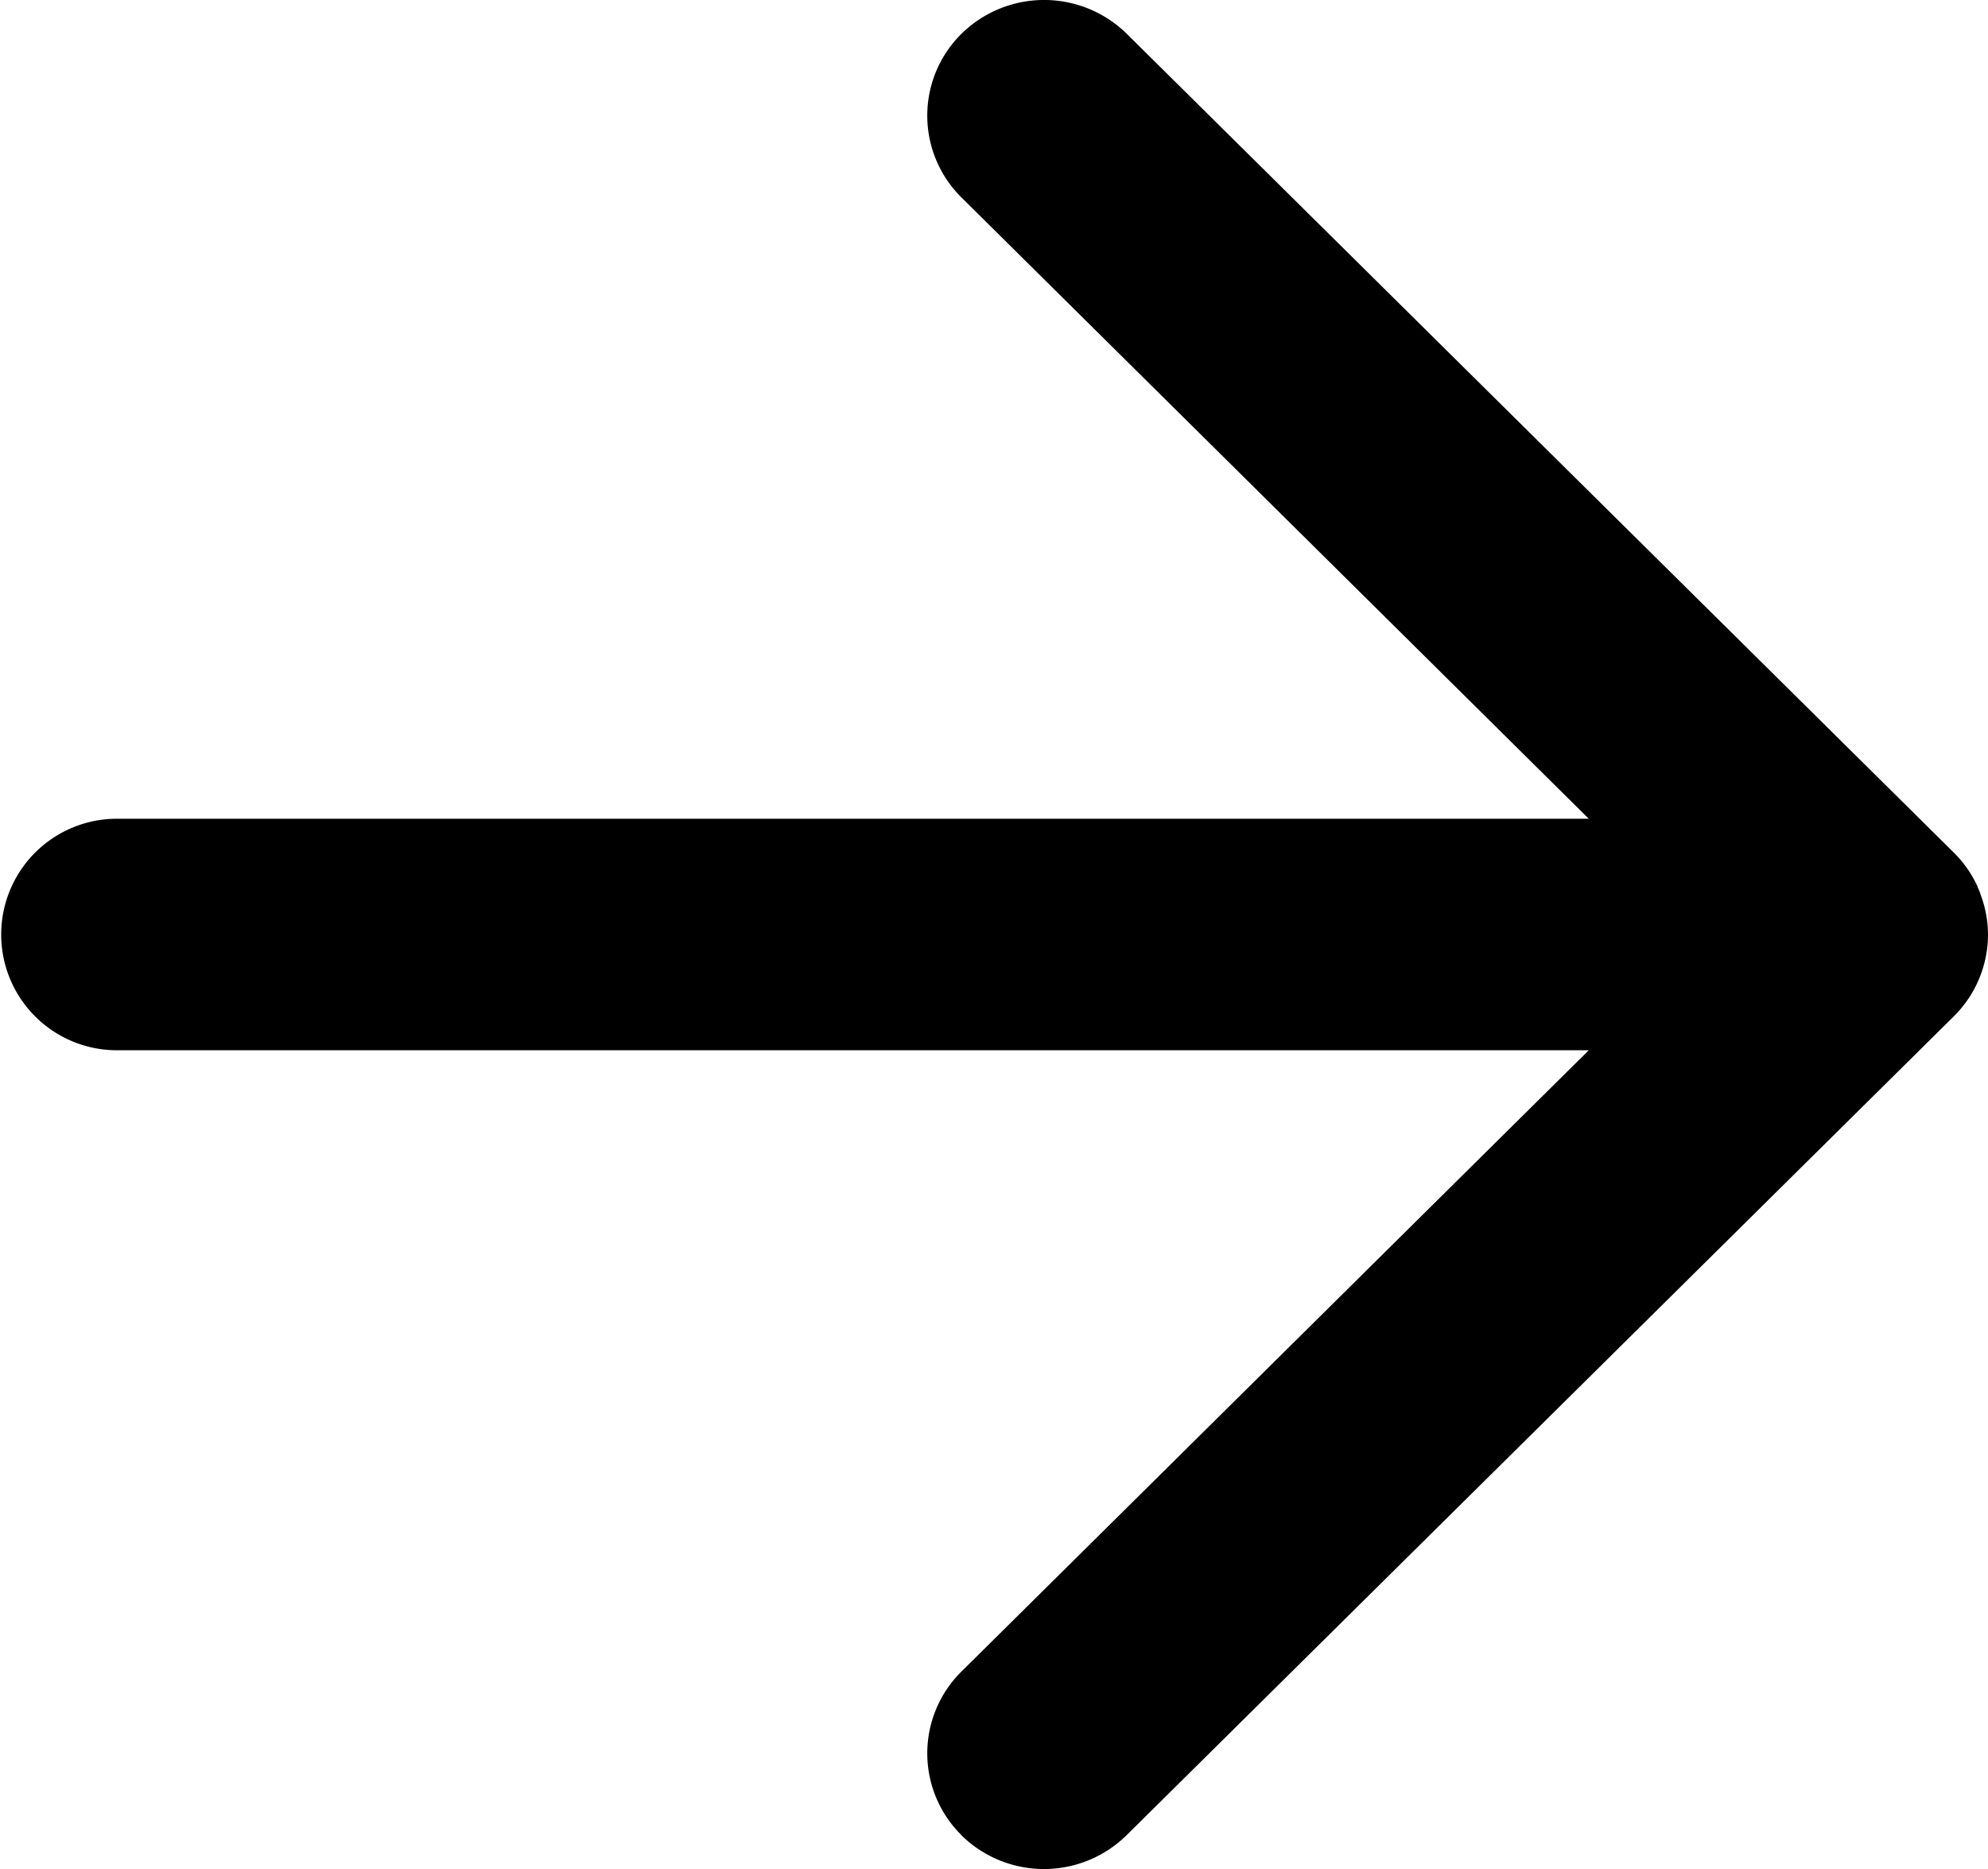
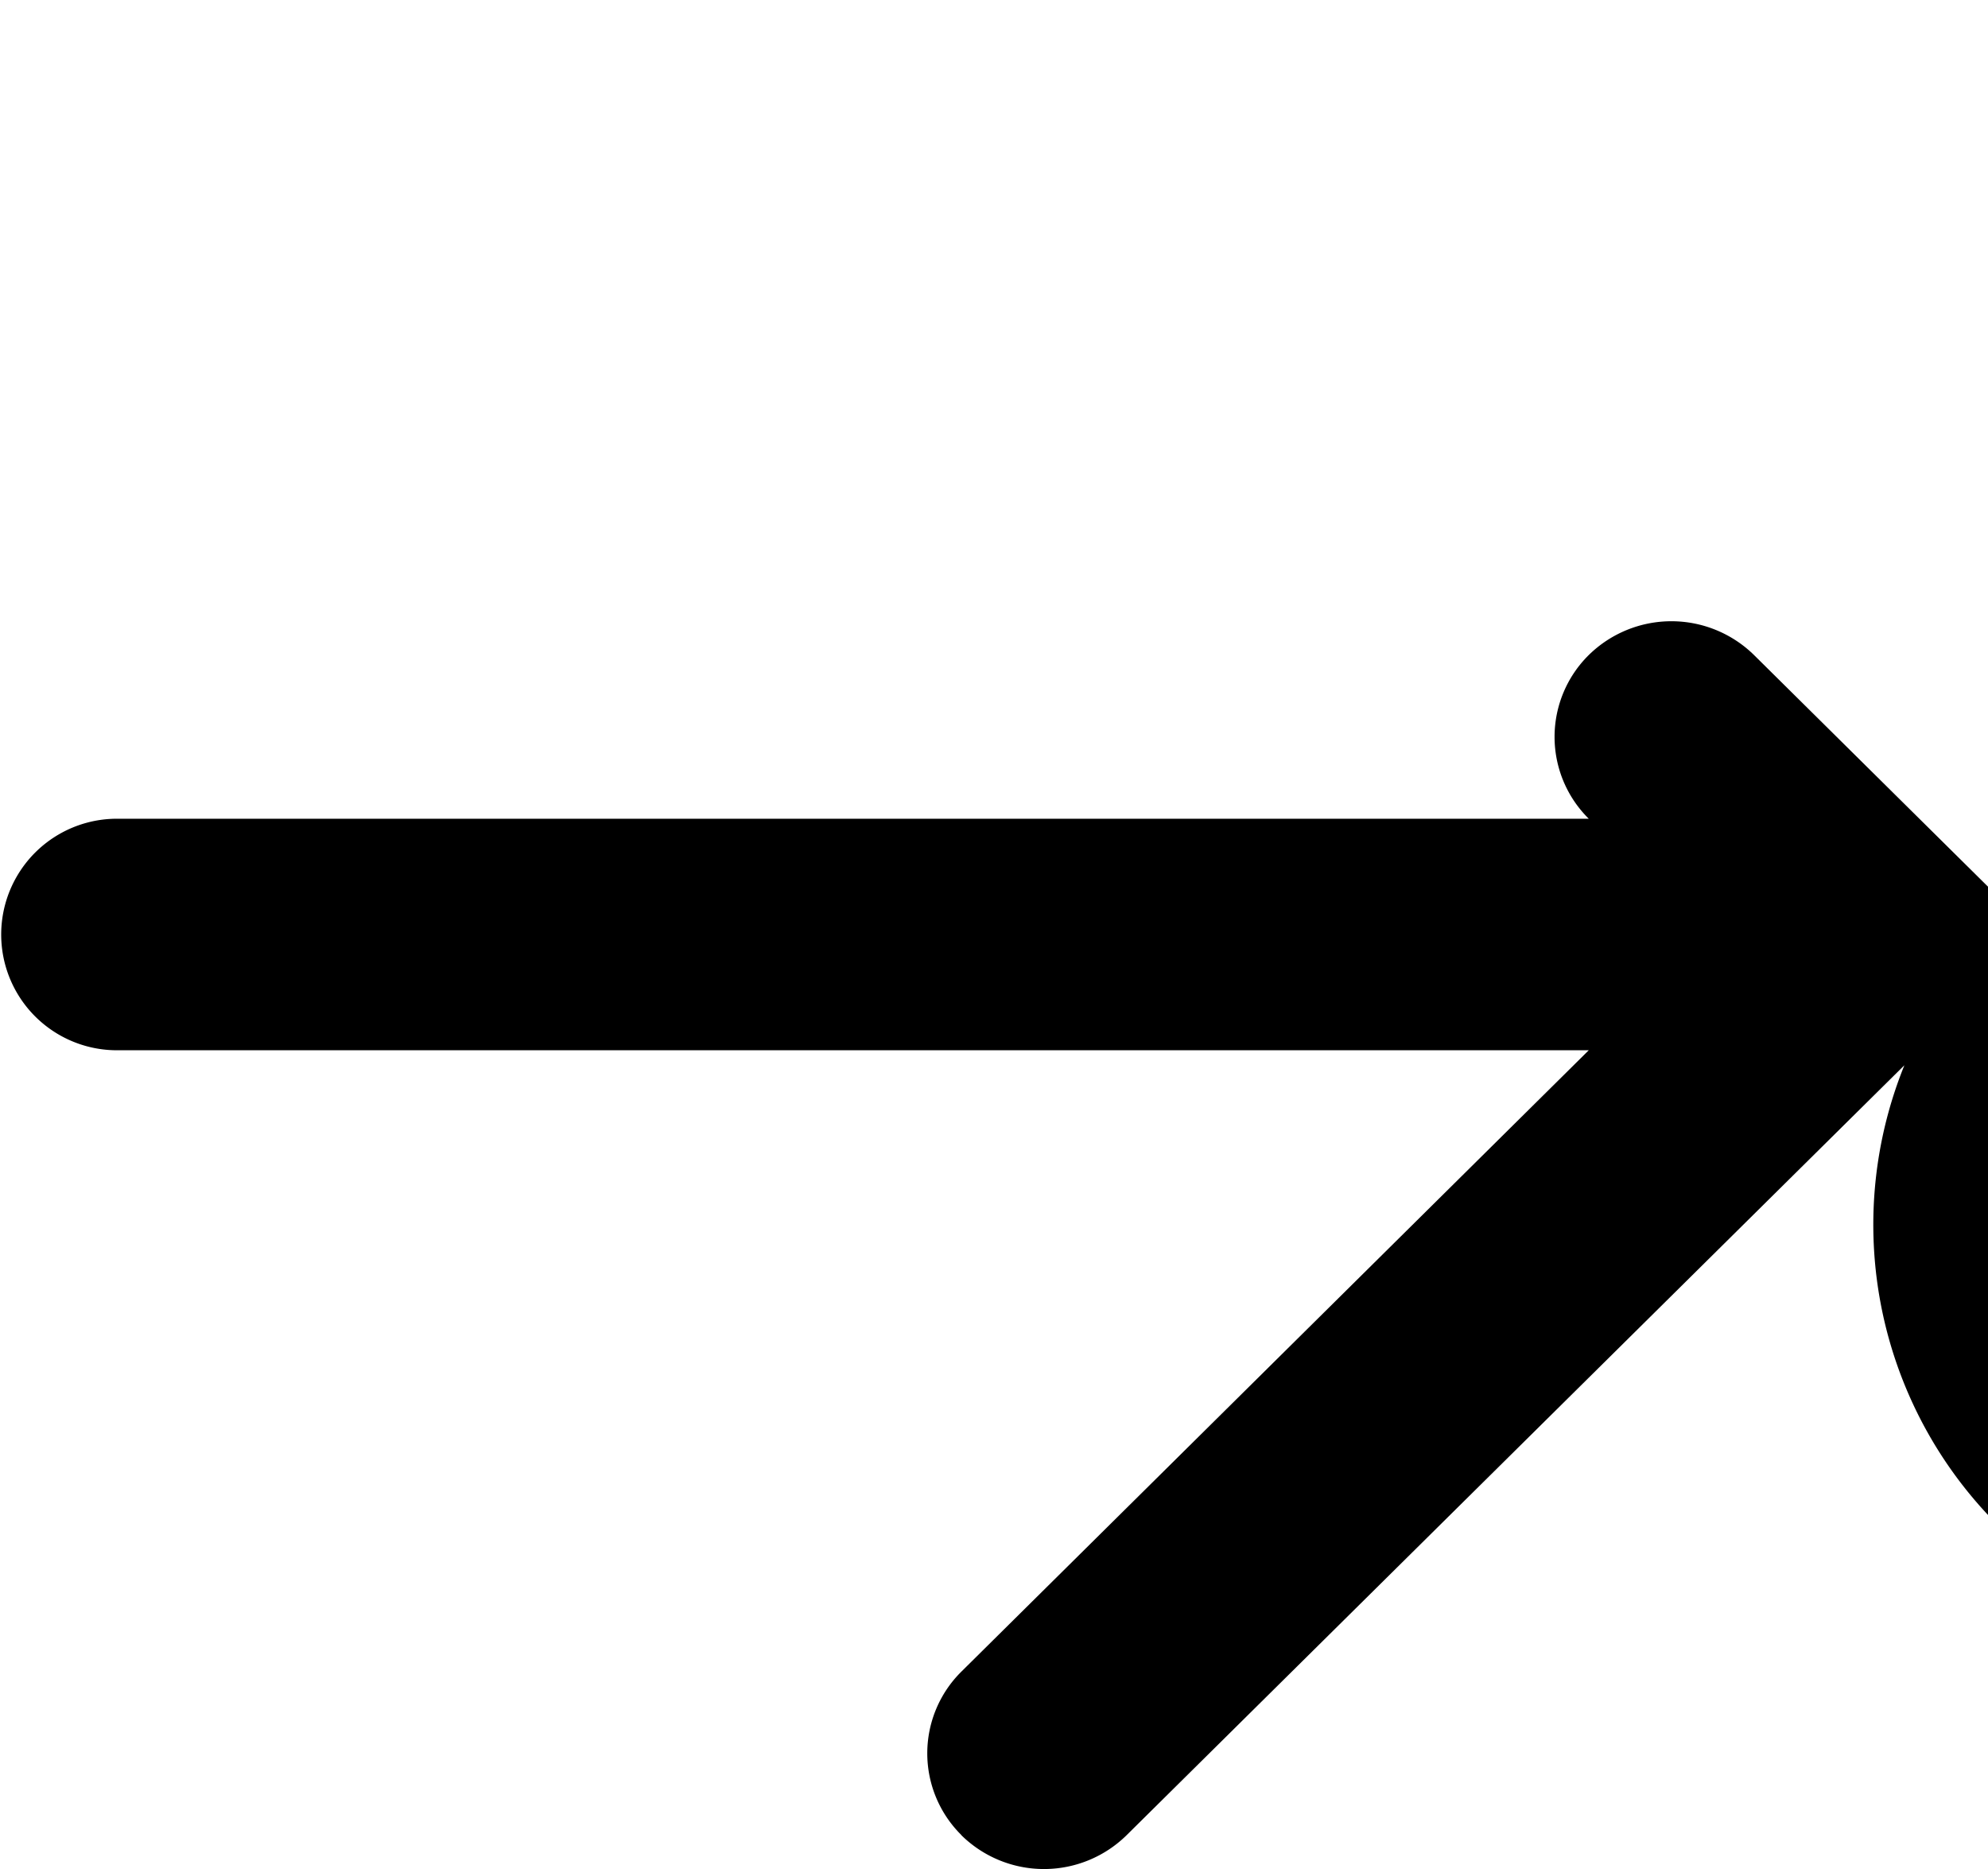
<svg xmlns="http://www.w3.org/2000/svg" width="50" height="47" viewBox="0 0 50 47">
  <g id="Gruppe_375" data-name="Gruppe 375" transform="translate(-501 -1840.087)">
-     <path id="Vereinigungsmenge_2" data-name="Vereinigungsmenge 2" d="M24.182,46.149a2.891,2.891,0,0,1,0-4.115L39.959,26.411H2.941a2.911,2.911,0,1,1,0-5.822H39.959L24.182,4.966a2.893,2.893,0,0,1,0-4.117,2.966,2.966,0,0,1,4.156,0l20.8,20.589a2.906,2.906,0,0,1,.6.858.076.076,0,0,1,0,.012c.01.015.016.033.023.048a.18.18,0,0,0,.012.029.18.18,0,0,1,.012.029l.02.048s0,.008,0,.012A2.868,2.868,0,0,1,50,23.5v0h0a2.9,2.9,0,0,1-.865,2.063l-20.8,20.587a2.963,2.963,0,0,1-4.156,0Z" transform="translate(501 1840.087)" />
+     <path id="Vereinigungsmenge_2" data-name="Vereinigungsmenge 2" d="M24.182,46.149a2.891,2.891,0,0,1,0-4.115L39.959,26.411H2.941a2.911,2.911,0,1,1,0-5.822H39.959a2.893,2.893,0,0,1,0-4.117,2.966,2.966,0,0,1,4.156,0l20.8,20.589a2.906,2.906,0,0,1,.6.858.076.076,0,0,1,0,.012c.01.015.016.033.023.048a.18.18,0,0,0,.012.029.18.18,0,0,1,.012.029l.02.048s0,.008,0,.012A2.868,2.868,0,0,1,50,23.5v0h0a2.9,2.9,0,0,1-.865,2.063l-20.8,20.587a2.963,2.963,0,0,1-4.156,0Z" transform="translate(501 1840.087)" />
  </g>
</svg>